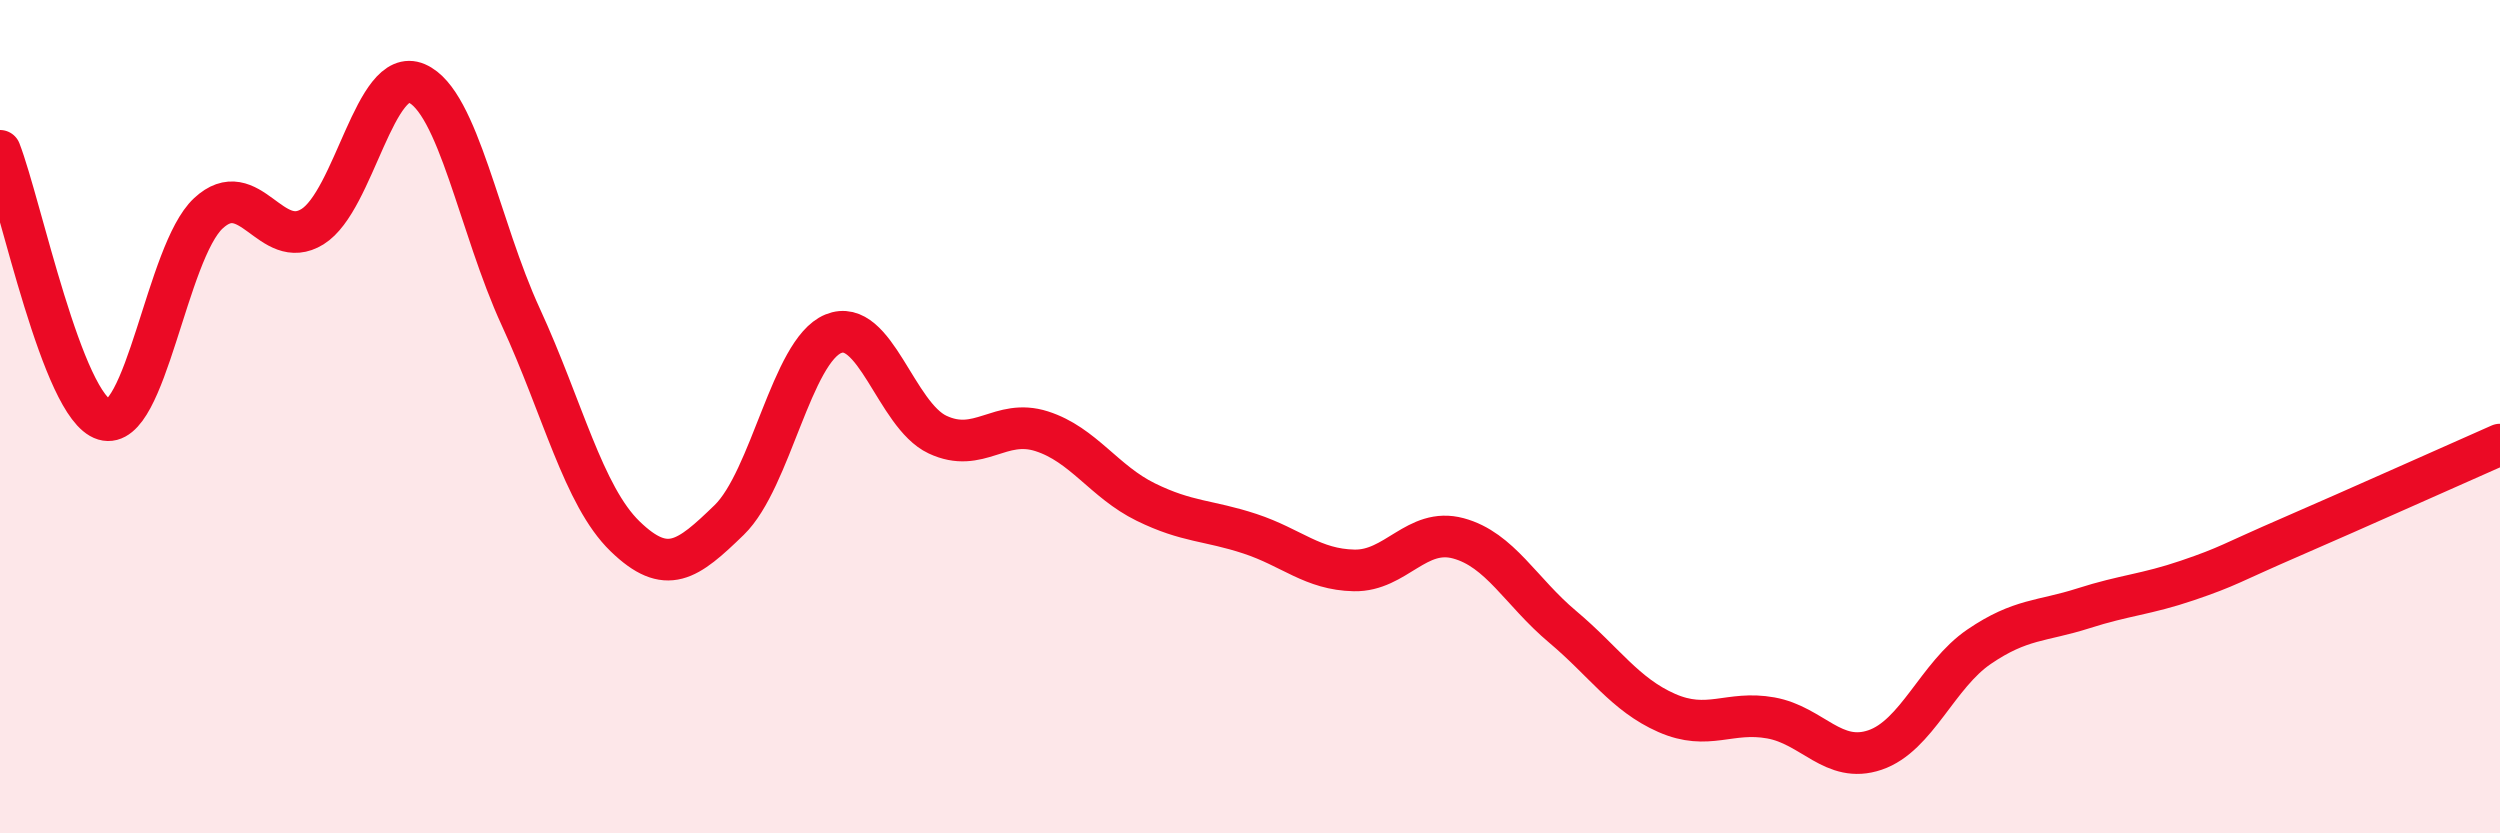
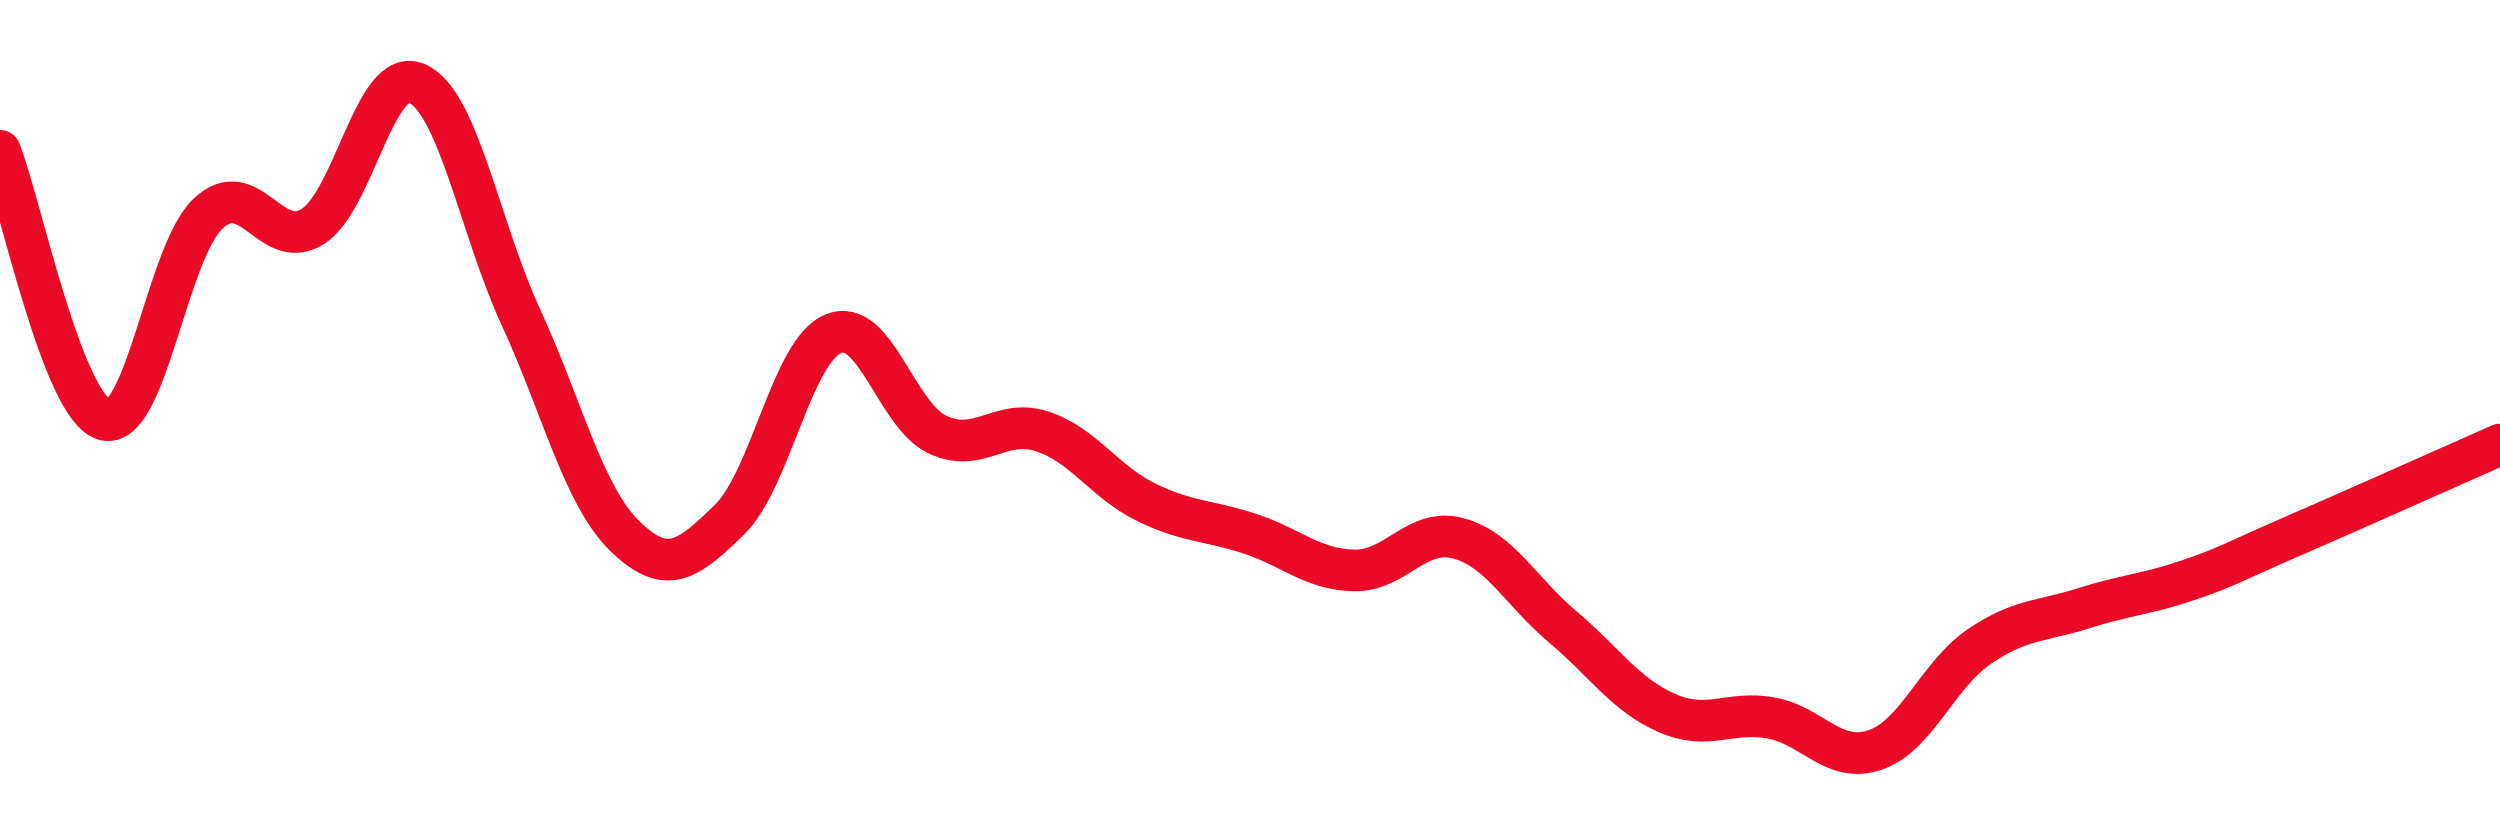
<svg xmlns="http://www.w3.org/2000/svg" width="60" height="20" viewBox="0 0 60 20">
-   <path d="M 0,3.62 C 0.5,4.91 1.5,9.77 2.5,10.07 C 3.5,10.37 4,6.05 5,5.12 C 6,4.19 6.5,6.06 7.5,5.44 C 8.5,4.82 9,1.57 10,2 C 11,2.43 11.5,5.44 12.5,7.61 C 13.5,9.78 14,11.9 15,12.87 C 16,13.84 16.5,13.45 17.5,12.48 C 18.5,11.51 19,8.42 20,8.01 C 21,7.6 21.5,9.96 22.5,10.43 C 23.5,10.9 24,10.03 25,10.35 C 26,10.67 26.5,11.56 27.5,12.05 C 28.5,12.54 29,12.48 30,12.81 C 31,13.14 31.5,13.67 32.5,13.69 C 33.5,13.71 34,12.65 35,12.92 C 36,13.19 36.5,14.2 37.5,15.04 C 38.5,15.88 39,16.67 40,17.11 C 41,17.55 41.5,17.05 42.5,17.23 C 43.5,17.41 44,18.34 45,18 C 46,17.66 46.5,16.2 47.5,15.52 C 48.5,14.84 49,14.92 50,14.6 C 51,14.28 51.5,14.27 52.5,13.93 C 53.5,13.59 53.5,13.53 55,12.88 C 56.5,12.23 59,11.11 60,10.67L60 20L0 20Z" fill="#EB0A25" opacity="0.1" stroke-linecap="round" stroke-linejoin="round" />
  <path d="M 0,3.62 C 0.5,4.91 1.5,9.77 2.5,10.07 C 3.5,10.37 4,6.05 5,5.12 C 6,4.19 6.5,6.06 7.5,5.44 C 8.5,4.82 9,1.57 10,2 C 11,2.43 11.5,5.44 12.5,7.61 C 13.5,9.78 14,11.9 15,12.87 C 16,13.84 16.5,13.45 17.5,12.48 C 18.5,11.51 19,8.42 20,8.01 C 21,7.6 21.5,9.96 22.5,10.43 C 23.5,10.9 24,10.03 25,10.35 C 26,10.67 26.5,11.56 27.5,12.05 C 28.5,12.54 29,12.48 30,12.81 C 31,13.14 31.5,13.67 32.5,13.69 C 33.5,13.71 34,12.65 35,12.92 C 36,13.19 36.5,14.2 37.5,15.04 C 38.5,15.88 39,16.67 40,17.11 C 41,17.55 41.5,17.05 42.5,17.23 C 43.5,17.41 44,18.34 45,18 C 46,17.66 46.5,16.2 47.5,15.52 C 48.5,14.84 49,14.92 50,14.6 C 51,14.28 51.5,14.27 52.5,13.93 C 53.5,13.59 53.5,13.53 55,12.88 C 56.5,12.23 59,11.11 60,10.67" stroke="#EB0A25" stroke-width="1" fill="none" stroke-linecap="round" stroke-linejoin="round" />
</svg>